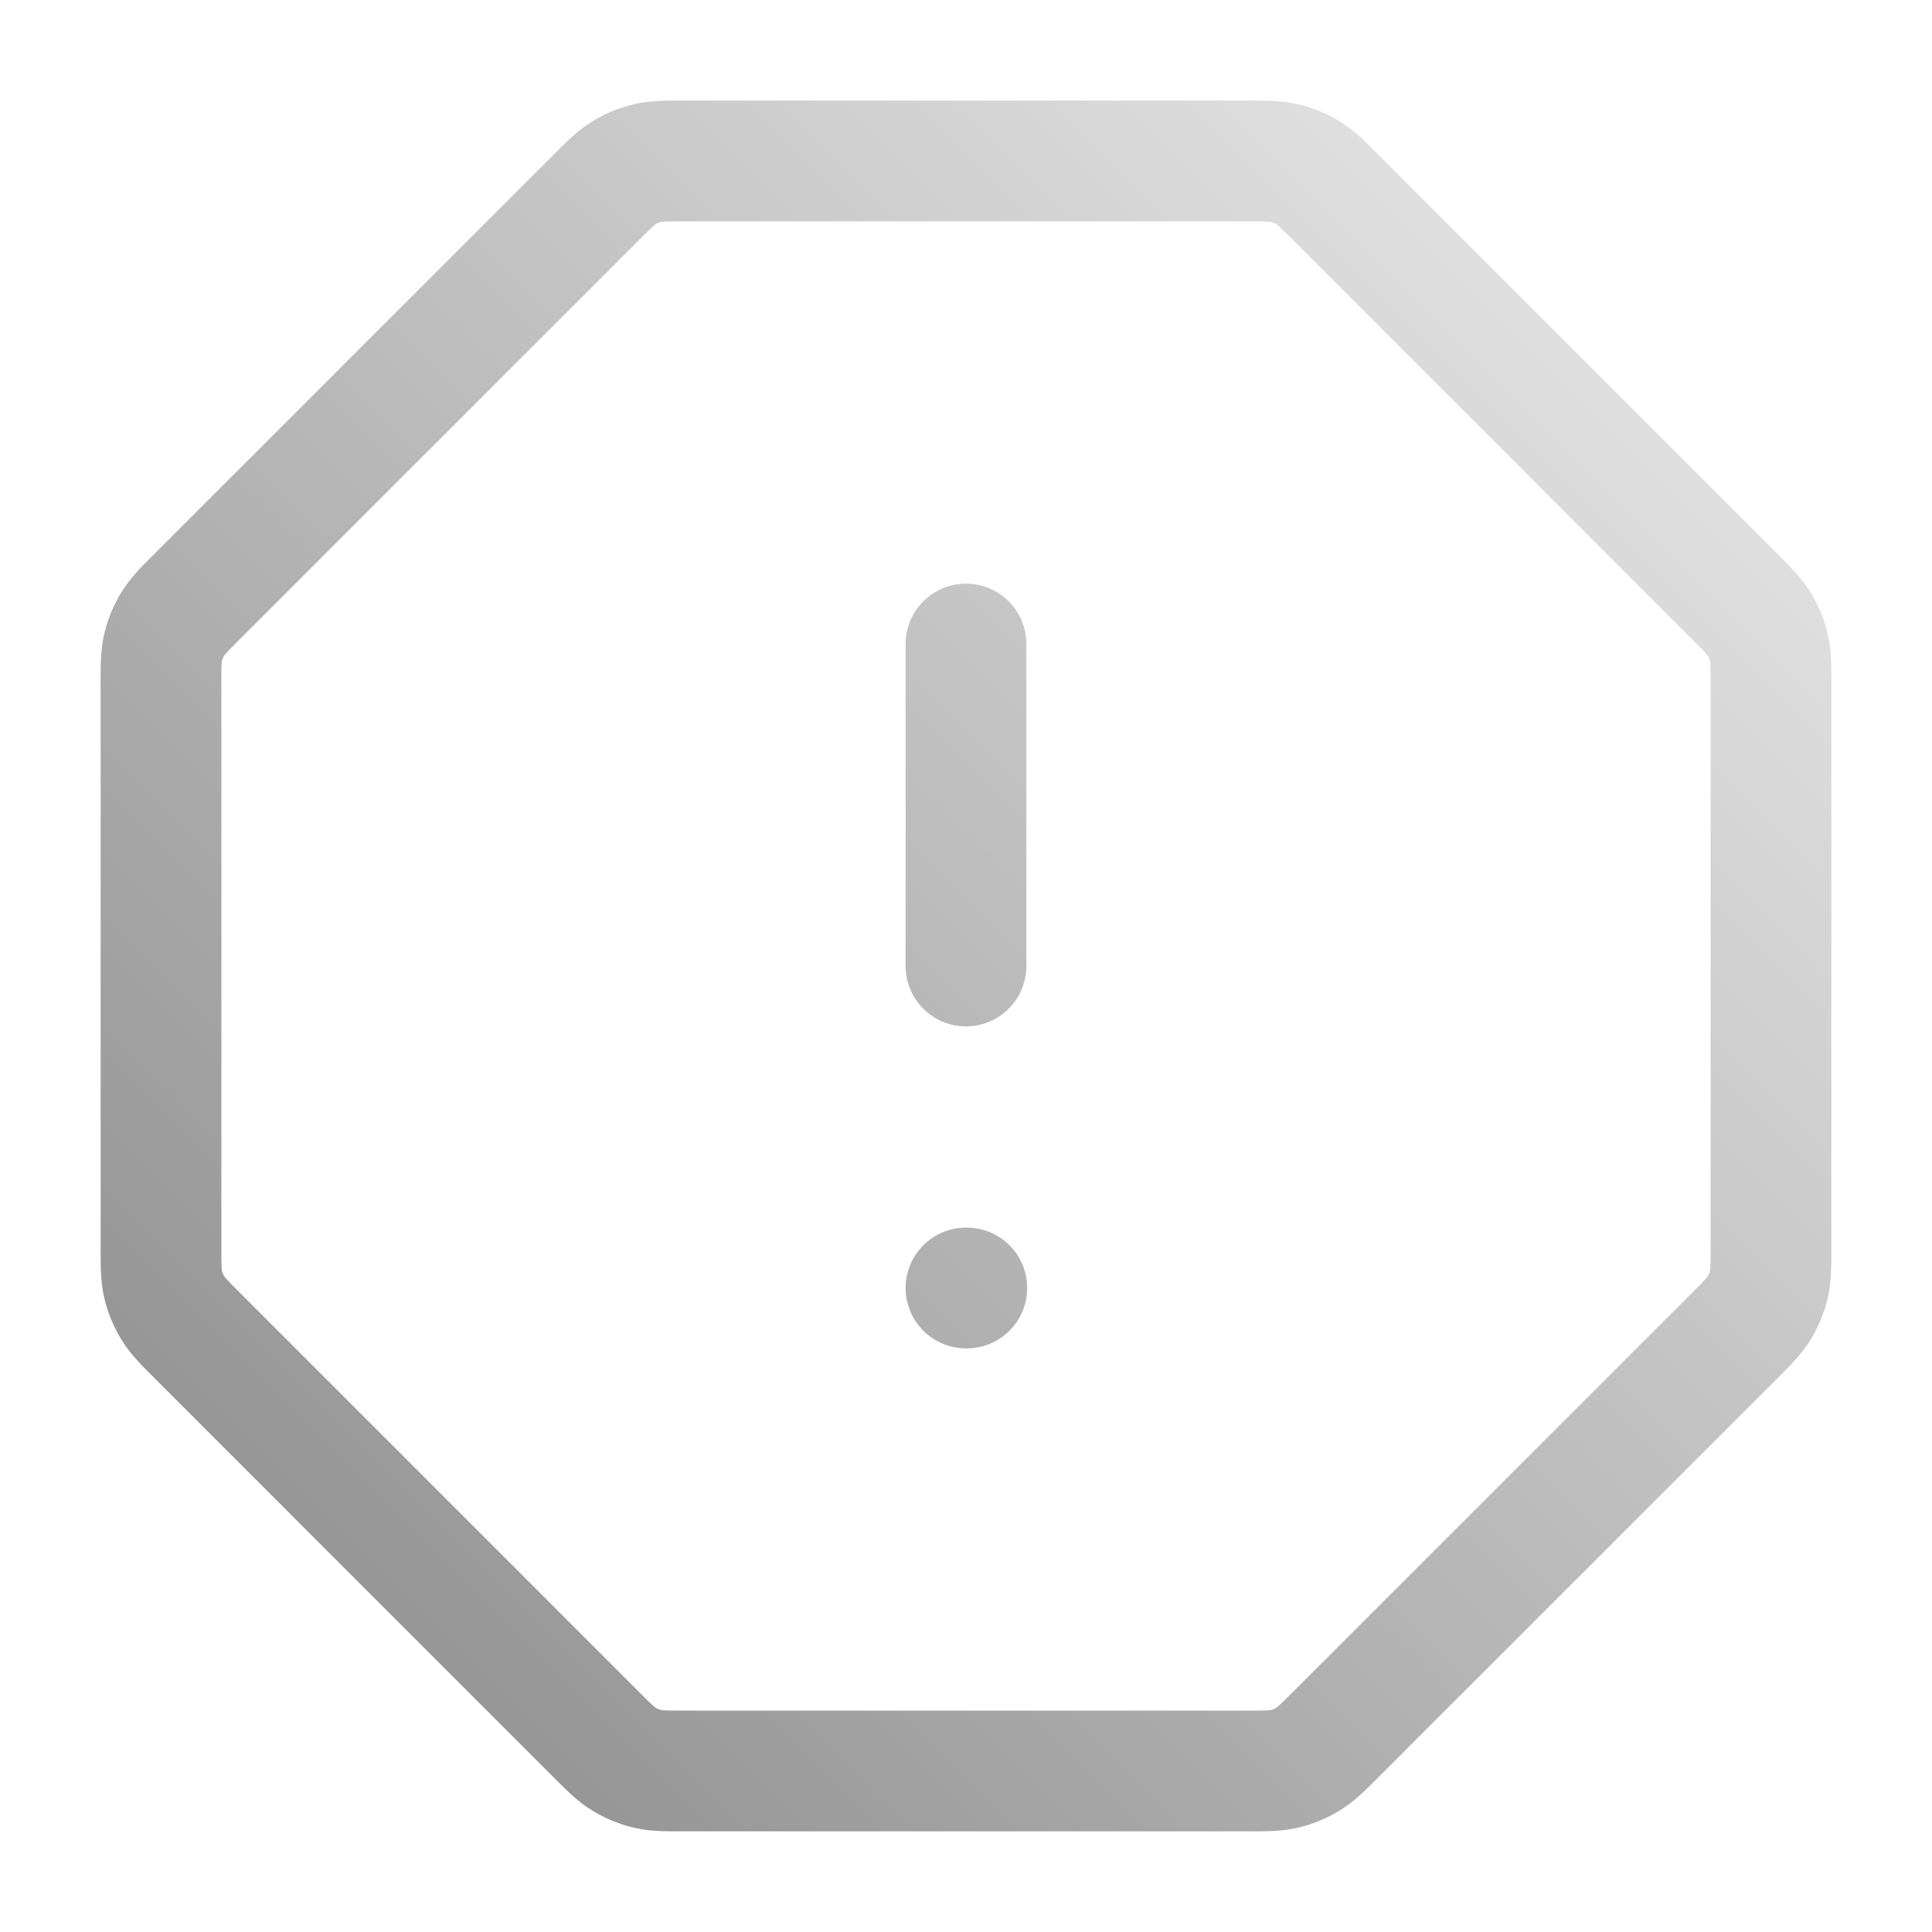
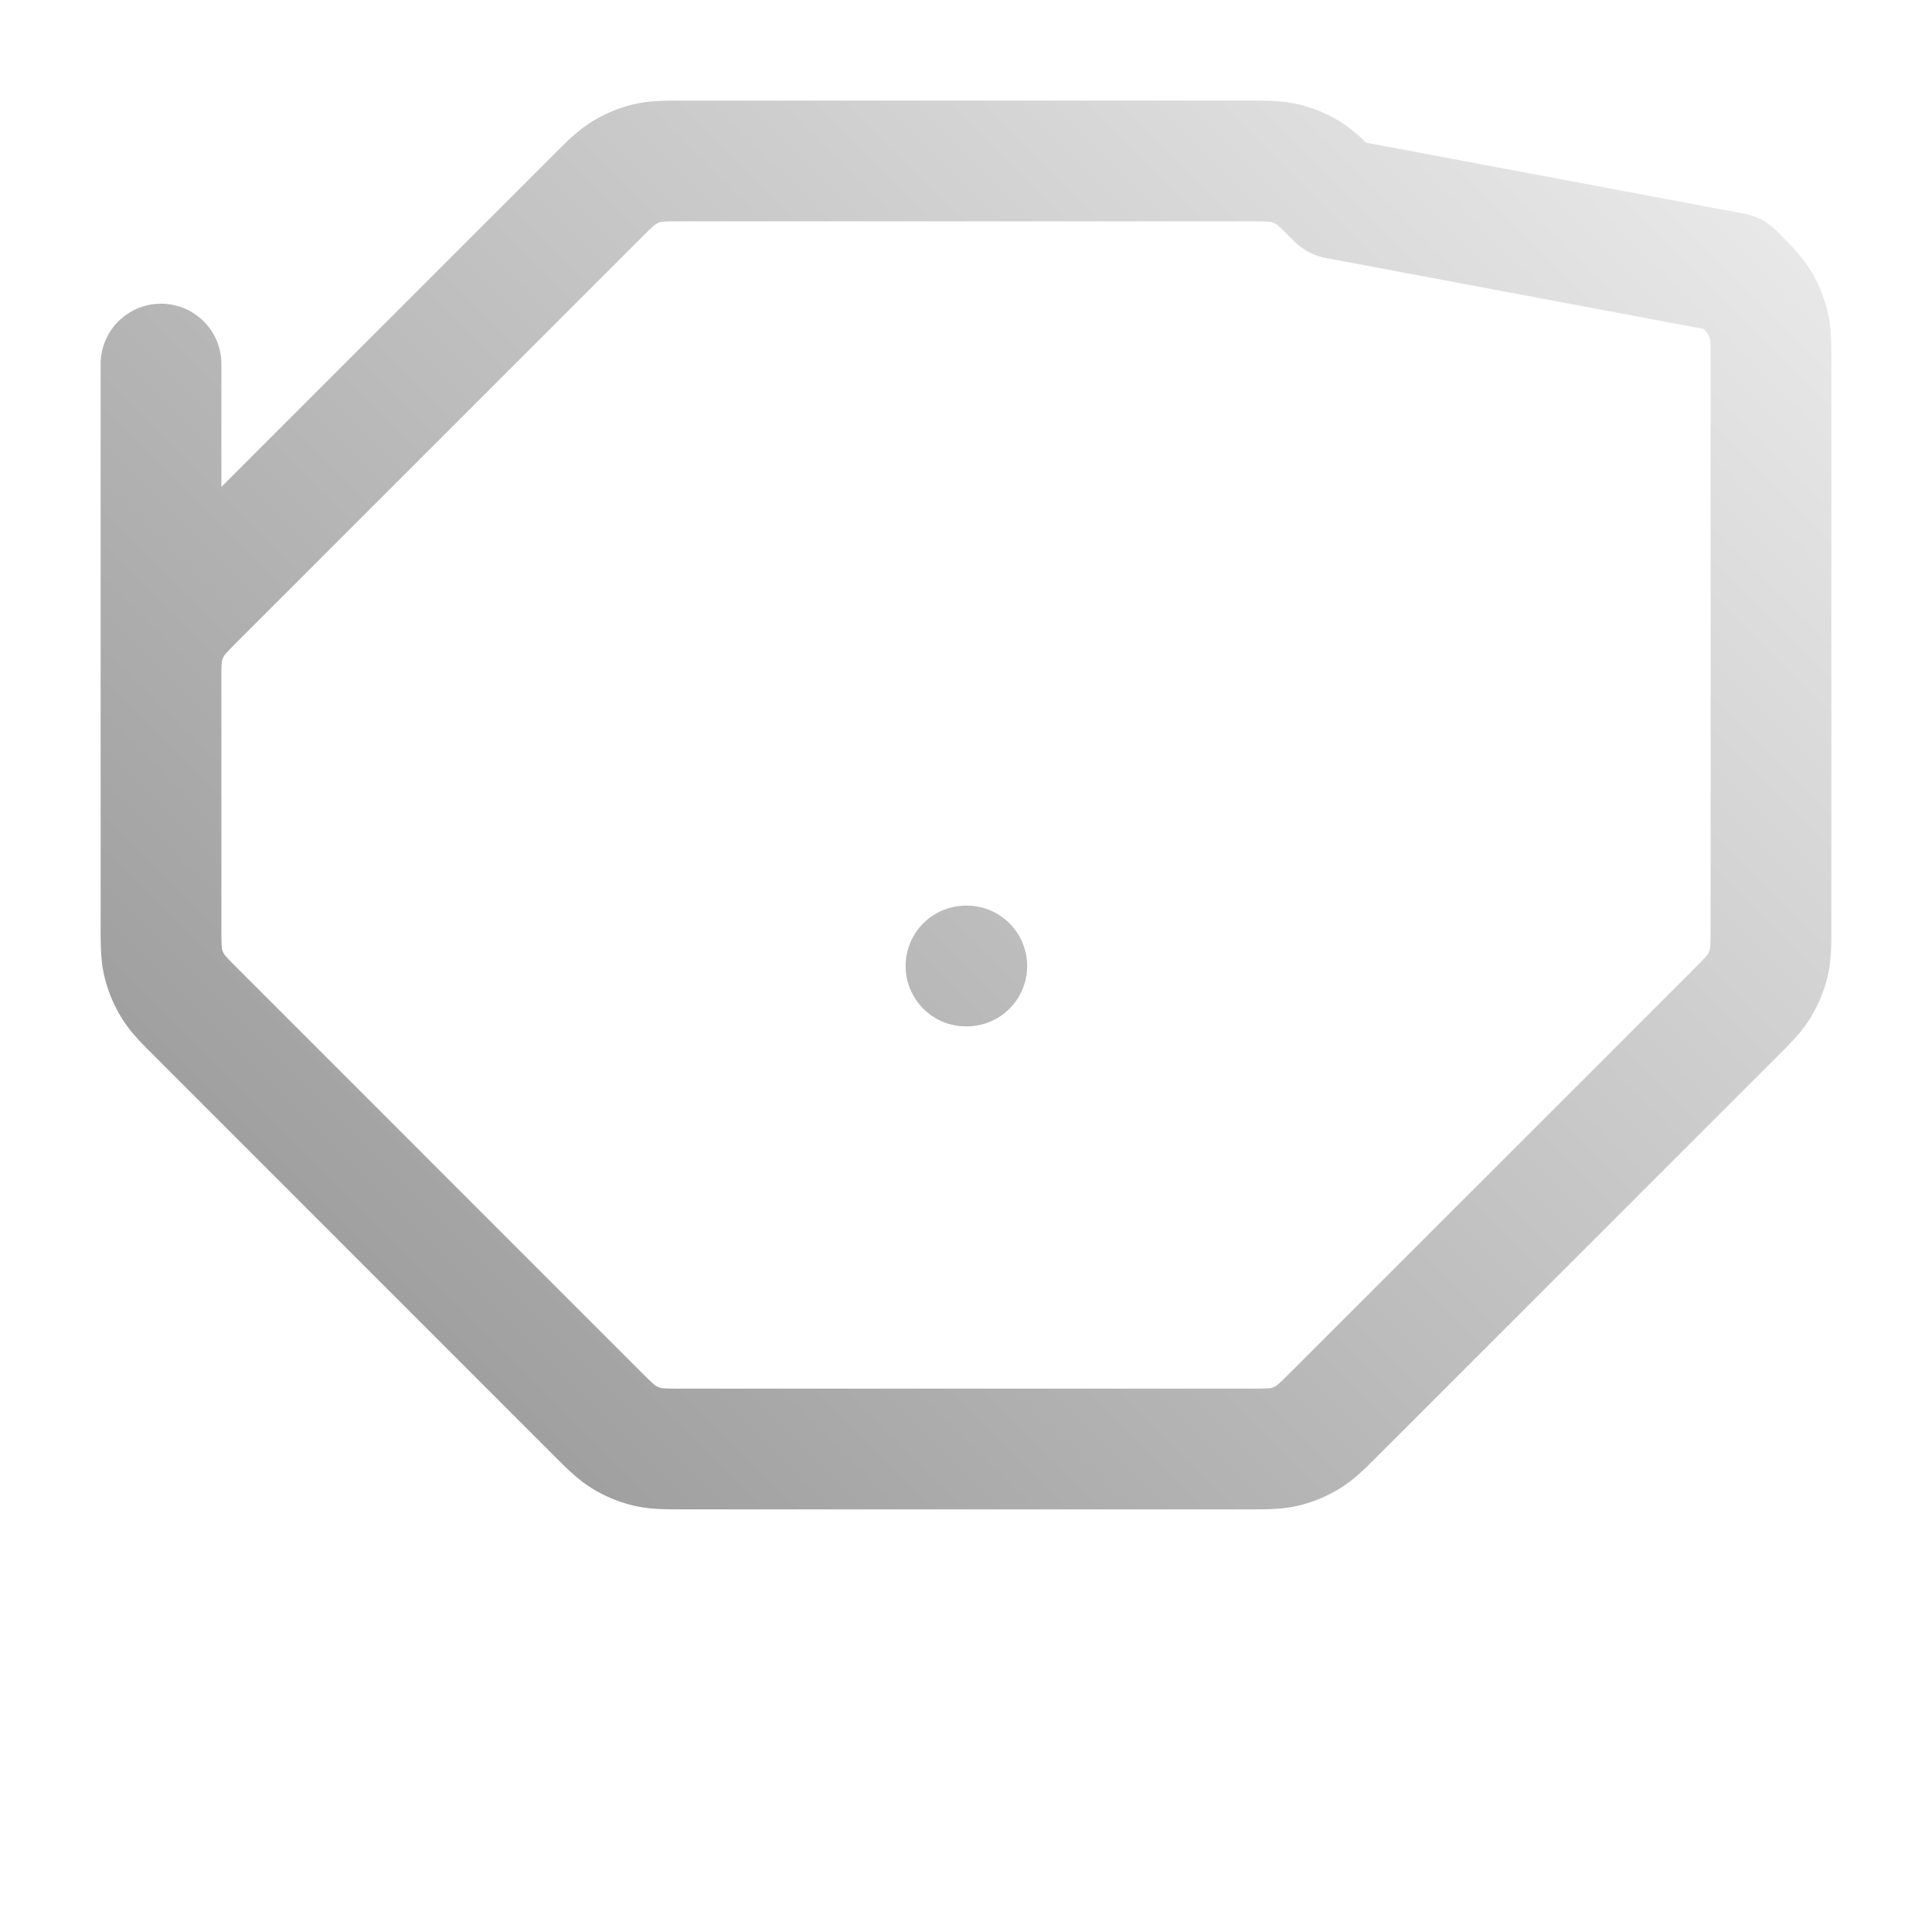
<svg xmlns="http://www.w3.org/2000/svg" width="32" height="32" fill="none" viewBox="0 0 32 32">
-   <path stroke="url(#a)" stroke-linecap="round" stroke-linejoin="round" stroke-width="2" d="M16 10.667V16m0 5.333h.013m-13.346-9.97v9.273c0 .326 0 .49.036.643q.05.205.16.385c.083.135.198.25.428.48l6.564 6.565c.23.23.346.345.48.428q.181.11.386.16c.153.036.316.036.643.036h9.272c.326 0 .49 0 .643-.036q.205-.05.385-.16c.135-.083.25-.198.48-.428l6.565-6.564c.23-.23.345-.346.428-.48q.11-.181.16-.386c.036-.154.036-.317.036-.643v-9.272c0-.327 0-.49-.036-.643a1.3 1.3 0 0 0-.16-.385c-.083-.135-.198-.25-.428-.48L22.145 3.29c-.23-.23-.346-.345-.48-.428a1.3 1.3 0 0 0-.386-.16c-.154-.036-.317-.036-.643-.036h-9.272c-.327 0-.49 0-.643.036a1.3 1.3 0 0 0-.385.16c-.135.083-.25.198-.48.428L3.29 9.855c-.23.23-.345.346-.428.48q-.11.181-.16.386c-.036.153-.036.316-.036.643" />
+   <path stroke="url(#a)" stroke-linecap="round" stroke-linejoin="round" stroke-width="2" d="M16 10.667m0 5.333h.013m-13.346-9.97v9.273c0 .326 0 .49.036.643q.05.205.16.385c.083.135.198.25.428.48l6.564 6.565c.23.23.346.345.48.428q.181.11.386.16c.153.036.316.036.643.036h9.272c.326 0 .49 0 .643-.036q.205-.05.385-.16c.135-.083.25-.198.48-.428l6.565-6.564c.23-.23.345-.346.428-.48q.11-.181.16-.386c.036-.154.036-.317.036-.643v-9.272c0-.327 0-.49-.036-.643a1.3 1.3 0 0 0-.16-.385c-.083-.135-.198-.25-.428-.48L22.145 3.29c-.23-.23-.346-.345-.48-.428a1.3 1.3 0 0 0-.386-.16c-.154-.036-.317-.036-.643-.036h-9.272c-.327 0-.49 0-.643.036a1.3 1.3 0 0 0-.385.16c-.135.083-.25.198-.48.428L3.29 9.855c-.23.23-.345.346-.428.48q-.11.181-.16.386c-.036.153-.036.316-.036.643" />
  <defs>
    <linearGradient id="a" x1="2.666" x2="29.333" y1="29.333" y2="2.666" gradientUnits="userSpaceOnUse">
      <stop stop-color="#8b8b8b" />
      <stop offset="1" stop-color="#eaeaea" />
    </linearGradient>
  </defs>
</svg>